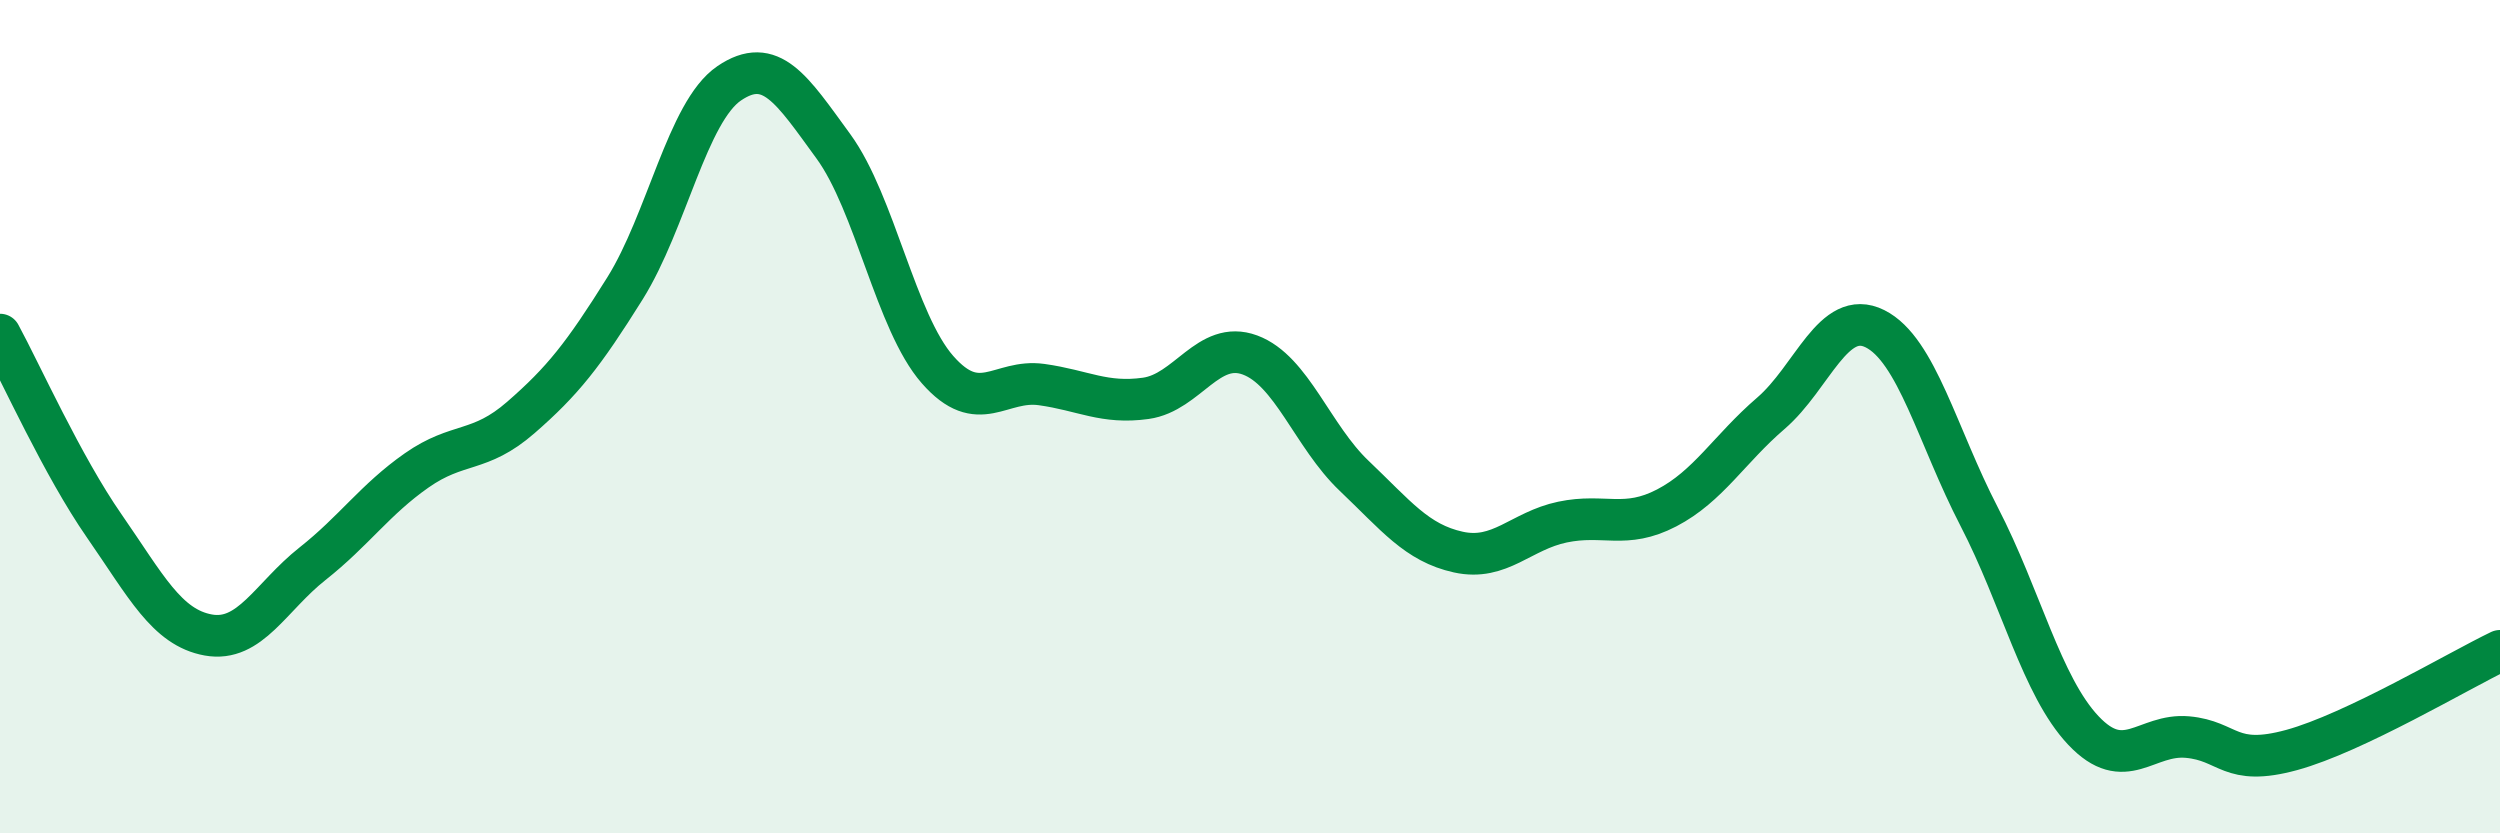
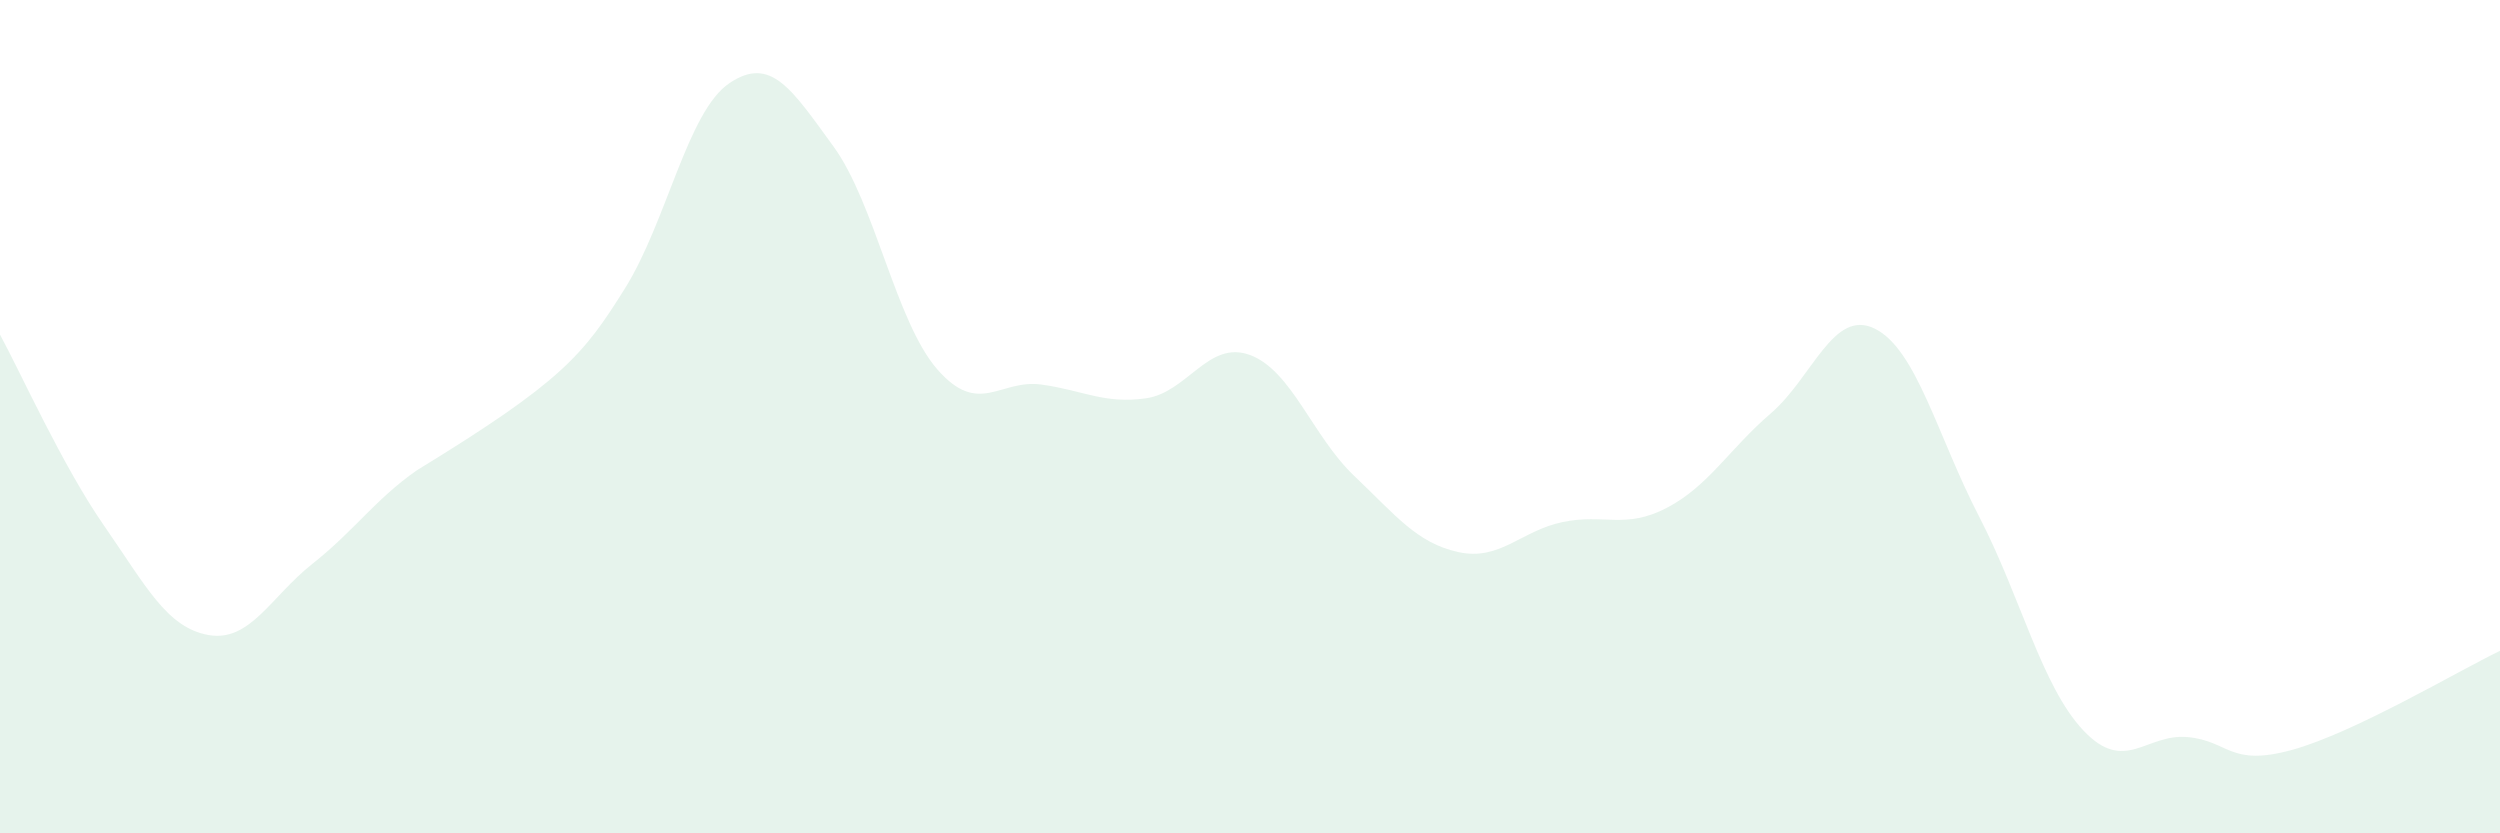
<svg xmlns="http://www.w3.org/2000/svg" width="60" height="20" viewBox="0 0 60 20">
-   <path d="M 0,8.03 C 0.5,8.95 1.5,11.18 2.5,12.62 C 3.5,14.06 4,15.06 5,15.24 C 6,15.42 6.5,14.32 7.5,13.53 C 8.5,12.74 9,11.99 10,11.29 C 11,10.59 11.5,10.89 12.5,10.02 C 13.5,9.15 14,8.52 15,6.92 C 16,5.32 16.5,2.68 17.5,2 C 18.5,1.32 19,2.14 20,3.51 C 21,4.88 21.5,7.73 22.5,8.87 C 23.5,10.01 24,9.09 25,9.23 C 26,9.37 26.5,9.7 27.5,9.56 C 28.5,9.42 29,8.15 30,8.52 C 31,8.89 31.5,10.47 32.5,11.42 C 33.5,12.37 34,13.03 35,13.25 C 36,13.47 36.5,12.74 37.5,12.53 C 38.5,12.32 39,12.71 40,12.19 C 41,11.67 41.5,10.78 42.5,9.92 C 43.5,9.06 44,7.39 45,7.89 C 46,8.39 46.5,10.47 47.5,12.4 C 48.5,14.33 49,16.47 50,17.53 C 51,18.59 51.5,17.6 52.5,17.69 C 53.5,17.78 53.5,18.41 55,18 C 56.5,17.59 59,16.1 60,15.62L60 20L0 20Z" fill="#008740" opacity="0.1" stroke-linecap="round" stroke-linejoin="round" />
-   <path d="M 0,8.03 C 0.5,8.95 1.5,11.18 2.5,12.62 C 3.5,14.06 4,15.06 5,15.24 C 6,15.42 6.5,14.32 7.5,13.53 C 8.5,12.74 9,11.99 10,11.29 C 11,10.59 11.5,10.89 12.5,10.02 C 13.5,9.15 14,8.52 15,6.92 C 16,5.32 16.5,2.68 17.5,2 C 18.5,1.32 19,2.14 20,3.51 C 21,4.88 21.5,7.73 22.5,8.87 C 23.5,10.01 24,9.09 25,9.23 C 26,9.37 26.5,9.7 27.5,9.56 C 28.5,9.42 29,8.15 30,8.52 C 31,8.89 31.5,10.47 32.5,11.42 C 33.5,12.37 34,13.03 35,13.25 C 36,13.47 36.5,12.74 37.5,12.53 C 38.5,12.32 39,12.71 40,12.19 C 41,11.67 41.5,10.78 42.5,9.92 C 43.5,9.06 44,7.39 45,7.89 C 46,8.39 46.5,10.47 47.5,12.4 C 48.5,14.33 49,16.47 50,17.53 C 51,18.59 51.5,17.6 52.5,17.69 C 53.5,17.78 53.5,18.41 55,18 C 56.5,17.59 59,16.1 60,15.62" stroke="#008740" stroke-width="1" fill="none" stroke-linecap="round" stroke-linejoin="round" />
+   <path d="M 0,8.03 C 0.5,8.95 1.5,11.18 2.5,12.62 C 3.5,14.06 4,15.06 5,15.24 C 6,15.42 6.5,14.32 7.5,13.53 C 8.5,12.74 9,11.99 10,11.29 C 13.5,9.15 14,8.52 15,6.92 C 16,5.32 16.5,2.68 17.5,2 C 18.5,1.32 19,2.14 20,3.51 C 21,4.88 21.5,7.73 22.5,8.87 C 23.5,10.01 24,9.09 25,9.23 C 26,9.37 26.5,9.7 27.5,9.56 C 28.5,9.42 29,8.15 30,8.52 C 31,8.89 31.5,10.47 32.5,11.42 C 33.5,12.37 34,13.03 35,13.25 C 36,13.47 36.5,12.74 37.5,12.53 C 38.5,12.32 39,12.71 40,12.19 C 41,11.67 41.5,10.78 42.5,9.92 C 43.5,9.06 44,7.39 45,7.89 C 46,8.39 46.5,10.47 47.5,12.4 C 48.5,14.33 49,16.47 50,17.53 C 51,18.59 51.5,17.6 52.5,17.69 C 53.5,17.78 53.5,18.41 55,18 C 56.5,17.59 59,16.1 60,15.62L60 20L0 20Z" fill="#008740" opacity="0.1" stroke-linecap="round" stroke-linejoin="round" />
</svg>